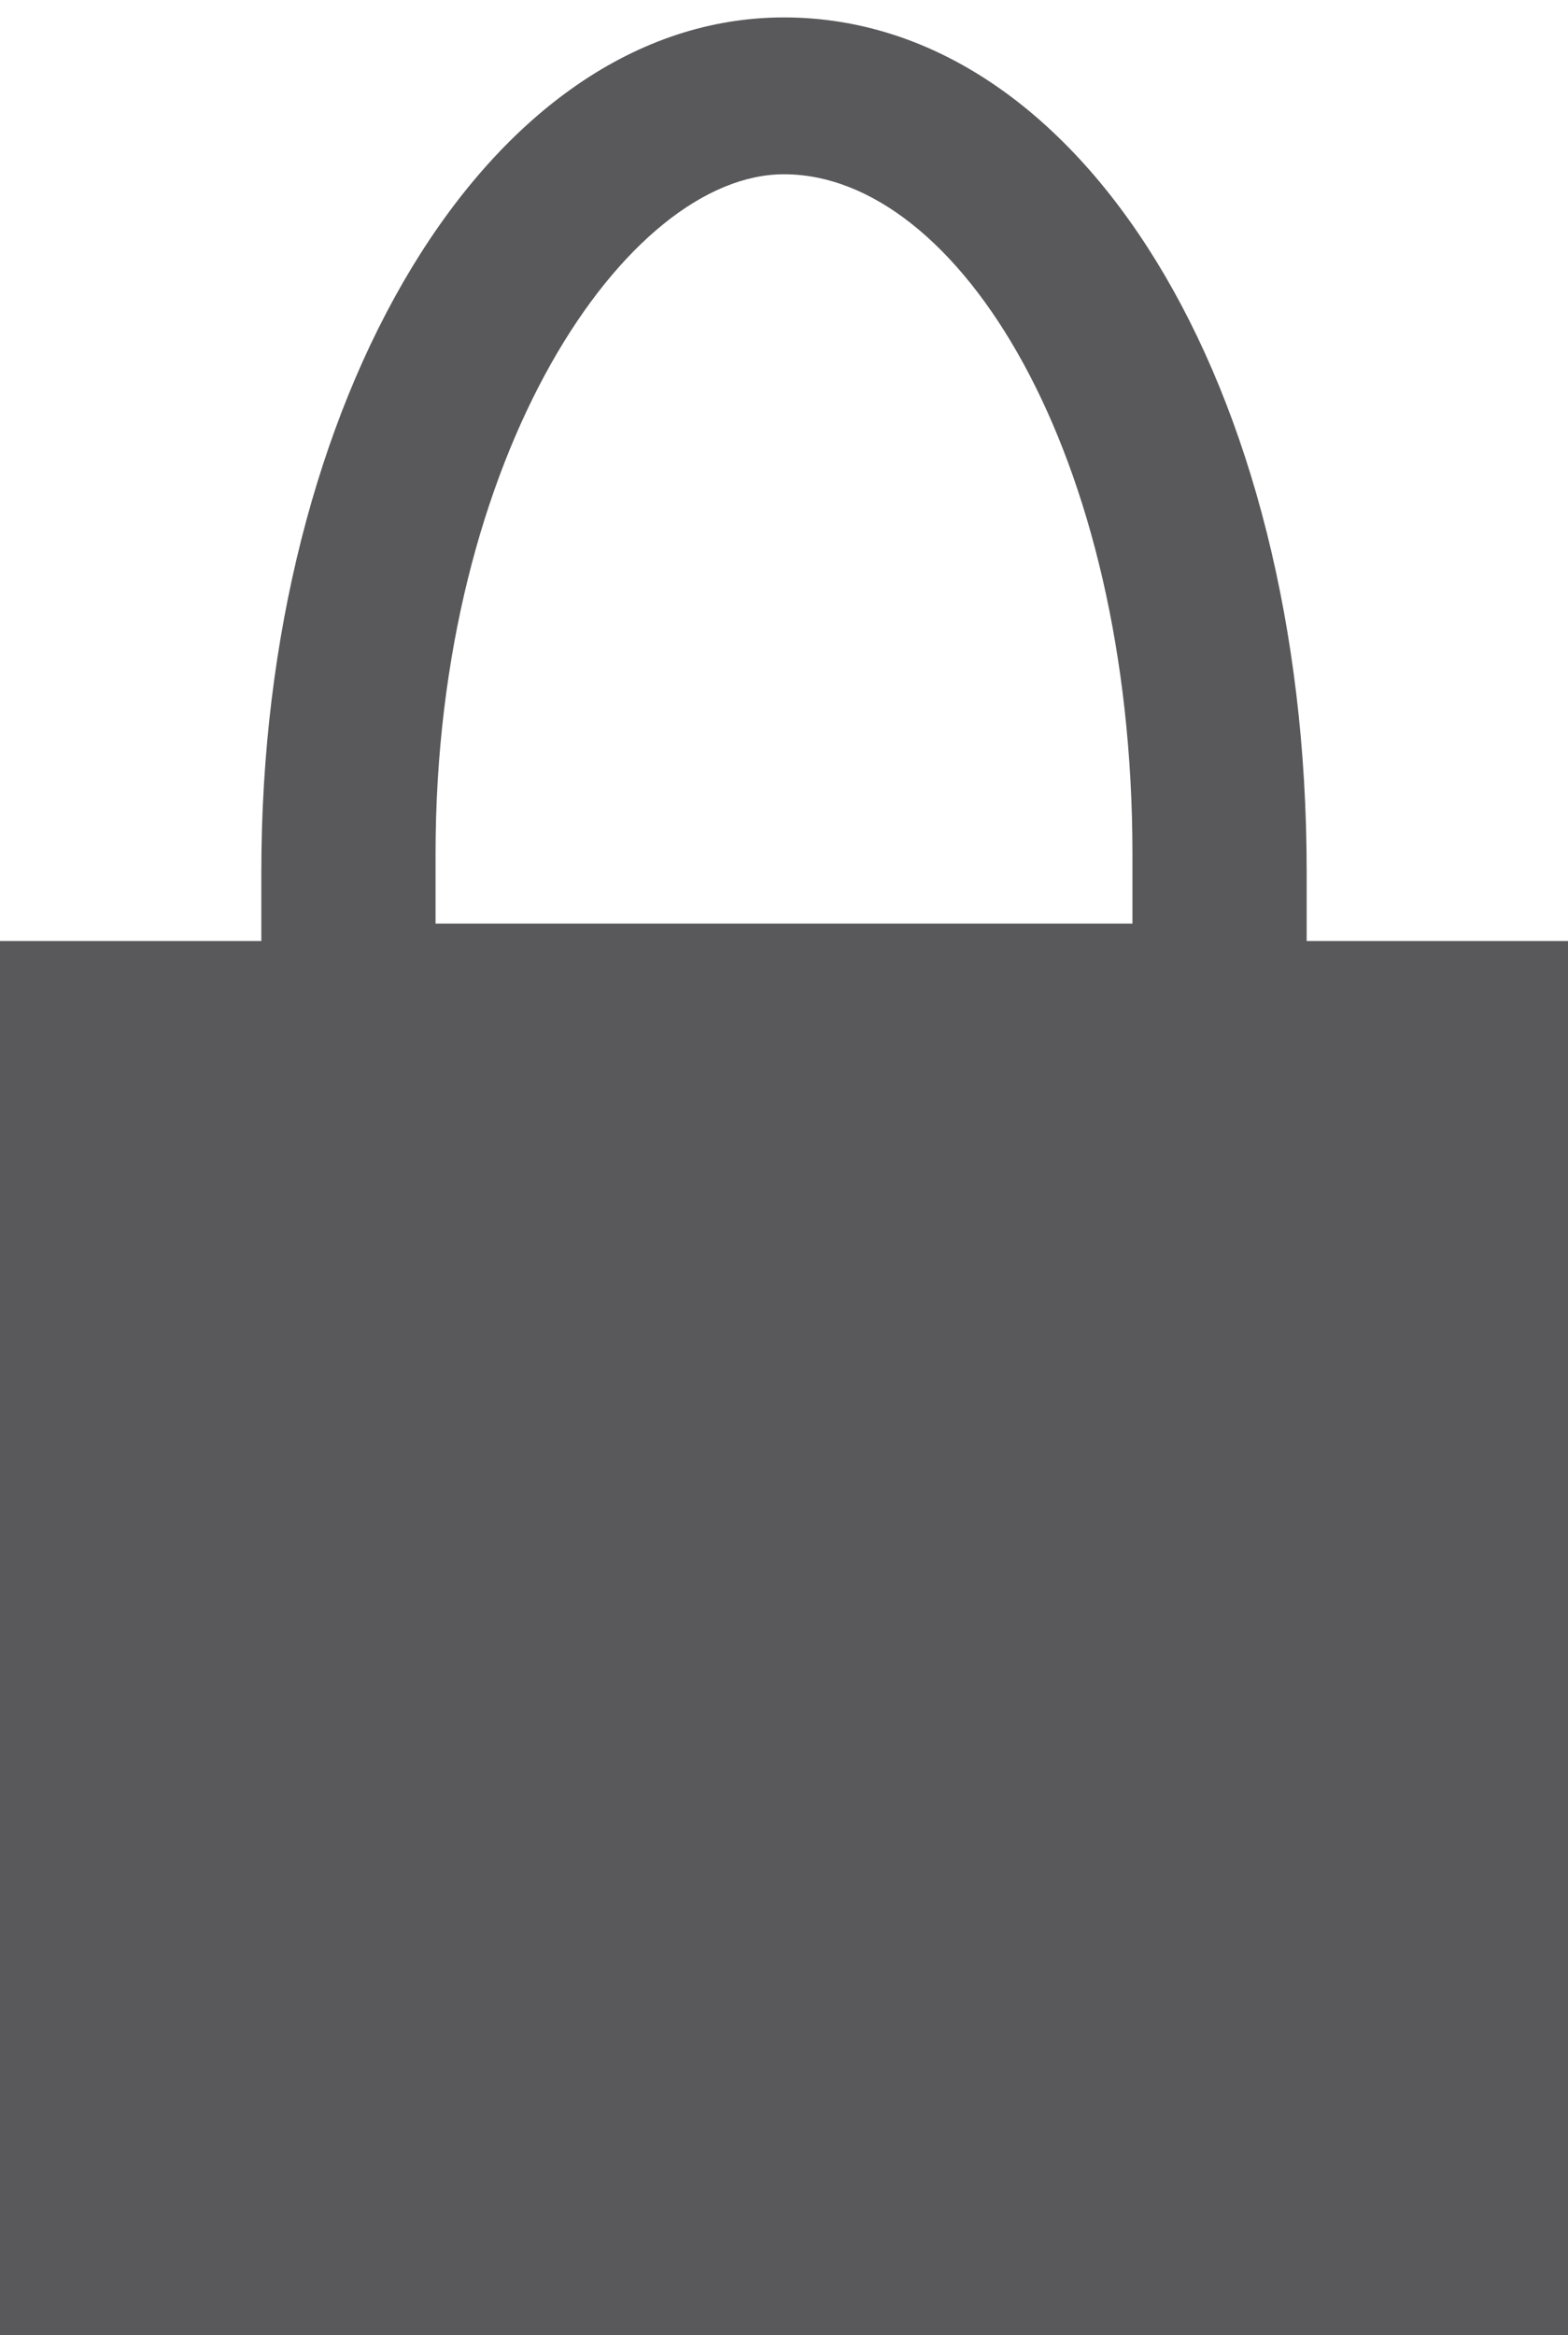
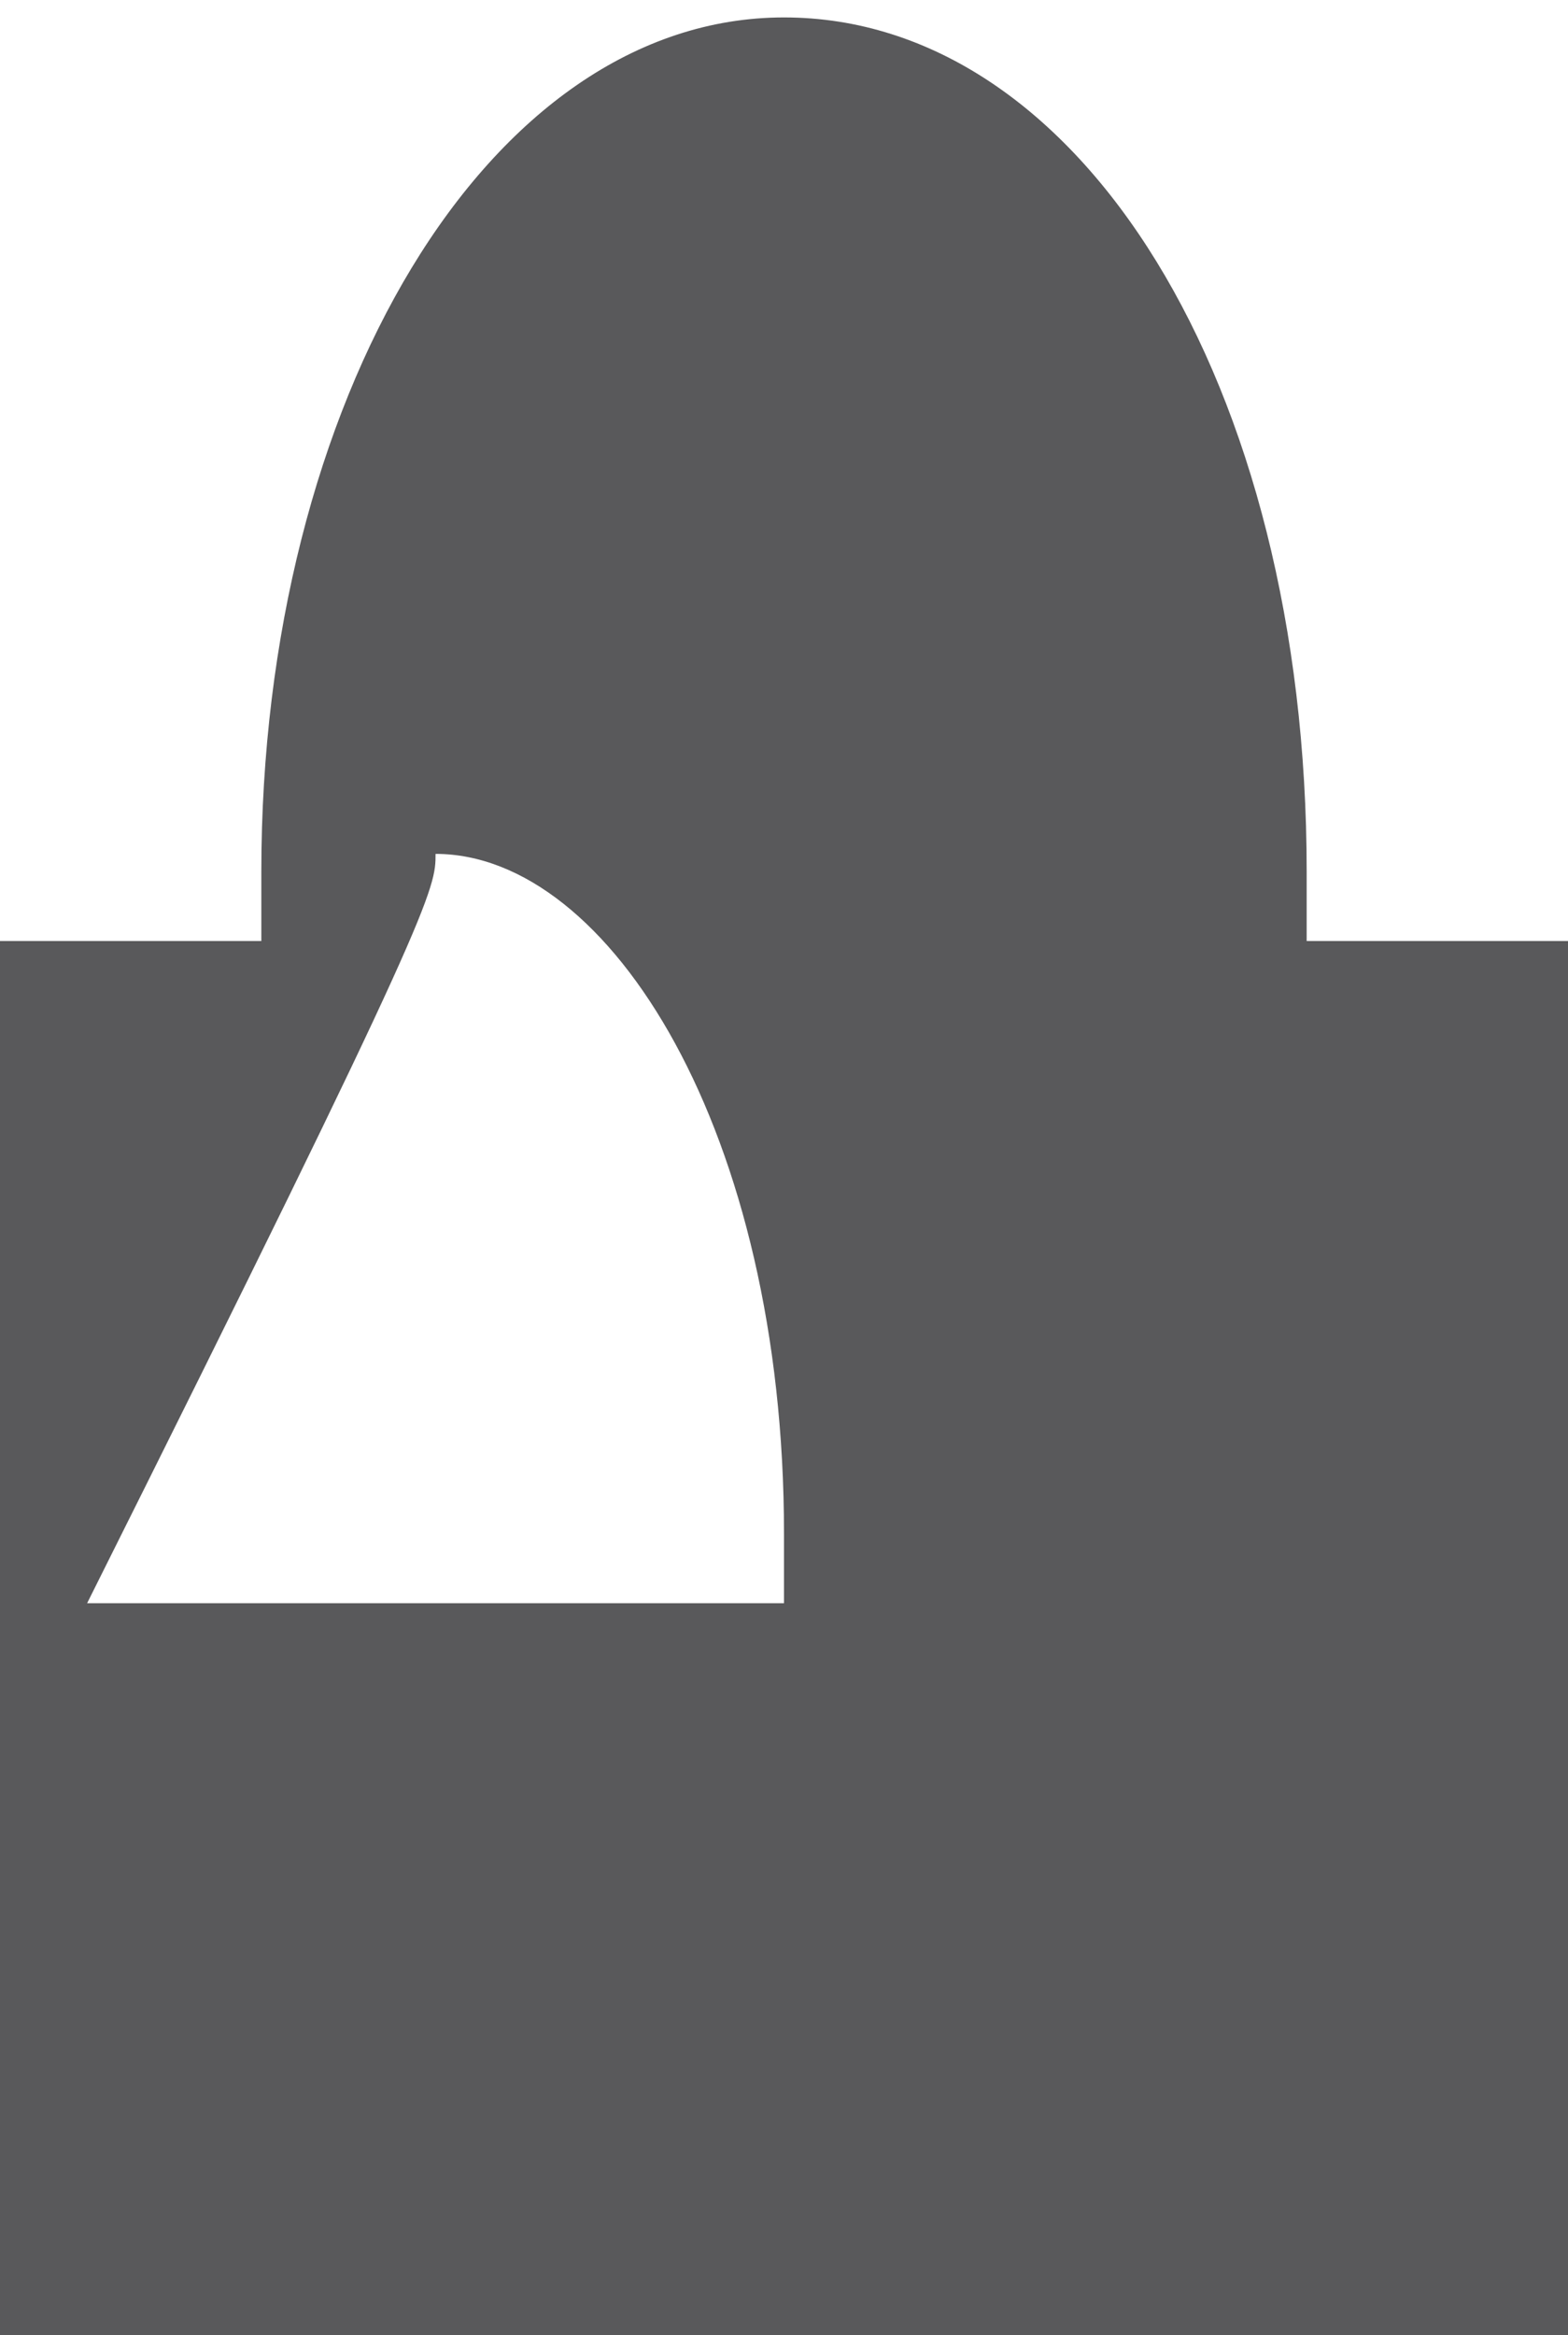
<svg xmlns="http://www.w3.org/2000/svg" version="1.1" id="Layer_1" x="0px" y="0px" viewBox="0 0 9 13.4" style="enable-background:new 0 0 9 13.4;" xml:space="preserve">
  <style type="text/css">
	.st0{fill:#59595B;}
</style>
-   <path class="st0" d="M7.5,5.4c0-0.2,0-0.3,0-0.4c0-2.8-1.3-4.9-3-4.9c-1.7,0-3,2.2-3,4.9c0,0.2,0,0.3,0,0.4H0v8h9v-8H7.5z M2.5,4.9  c0-2.3,1.1-3.9,2-3.9c1,0,2,1.6,2,3.9c0,0.2,0,0.3,0,0.4h-4C2.5,5.2,2.5,5.1,2.5,4.9z" />
+   <path class="st0" d="M7.5,5.4c0-0.2,0-0.3,0-0.4c0-2.8-1.3-4.9-3-4.9c-1.7,0-3,2.2-3,4.9c0,0.2,0,0.3,0,0.4H0v8h9v-8H7.5z M2.5,4.9  c1,0,2,1.6,2,3.9c0,0.2,0,0.3,0,0.4h-4C2.5,5.2,2.5,5.1,2.5,4.9z" />
</svg>